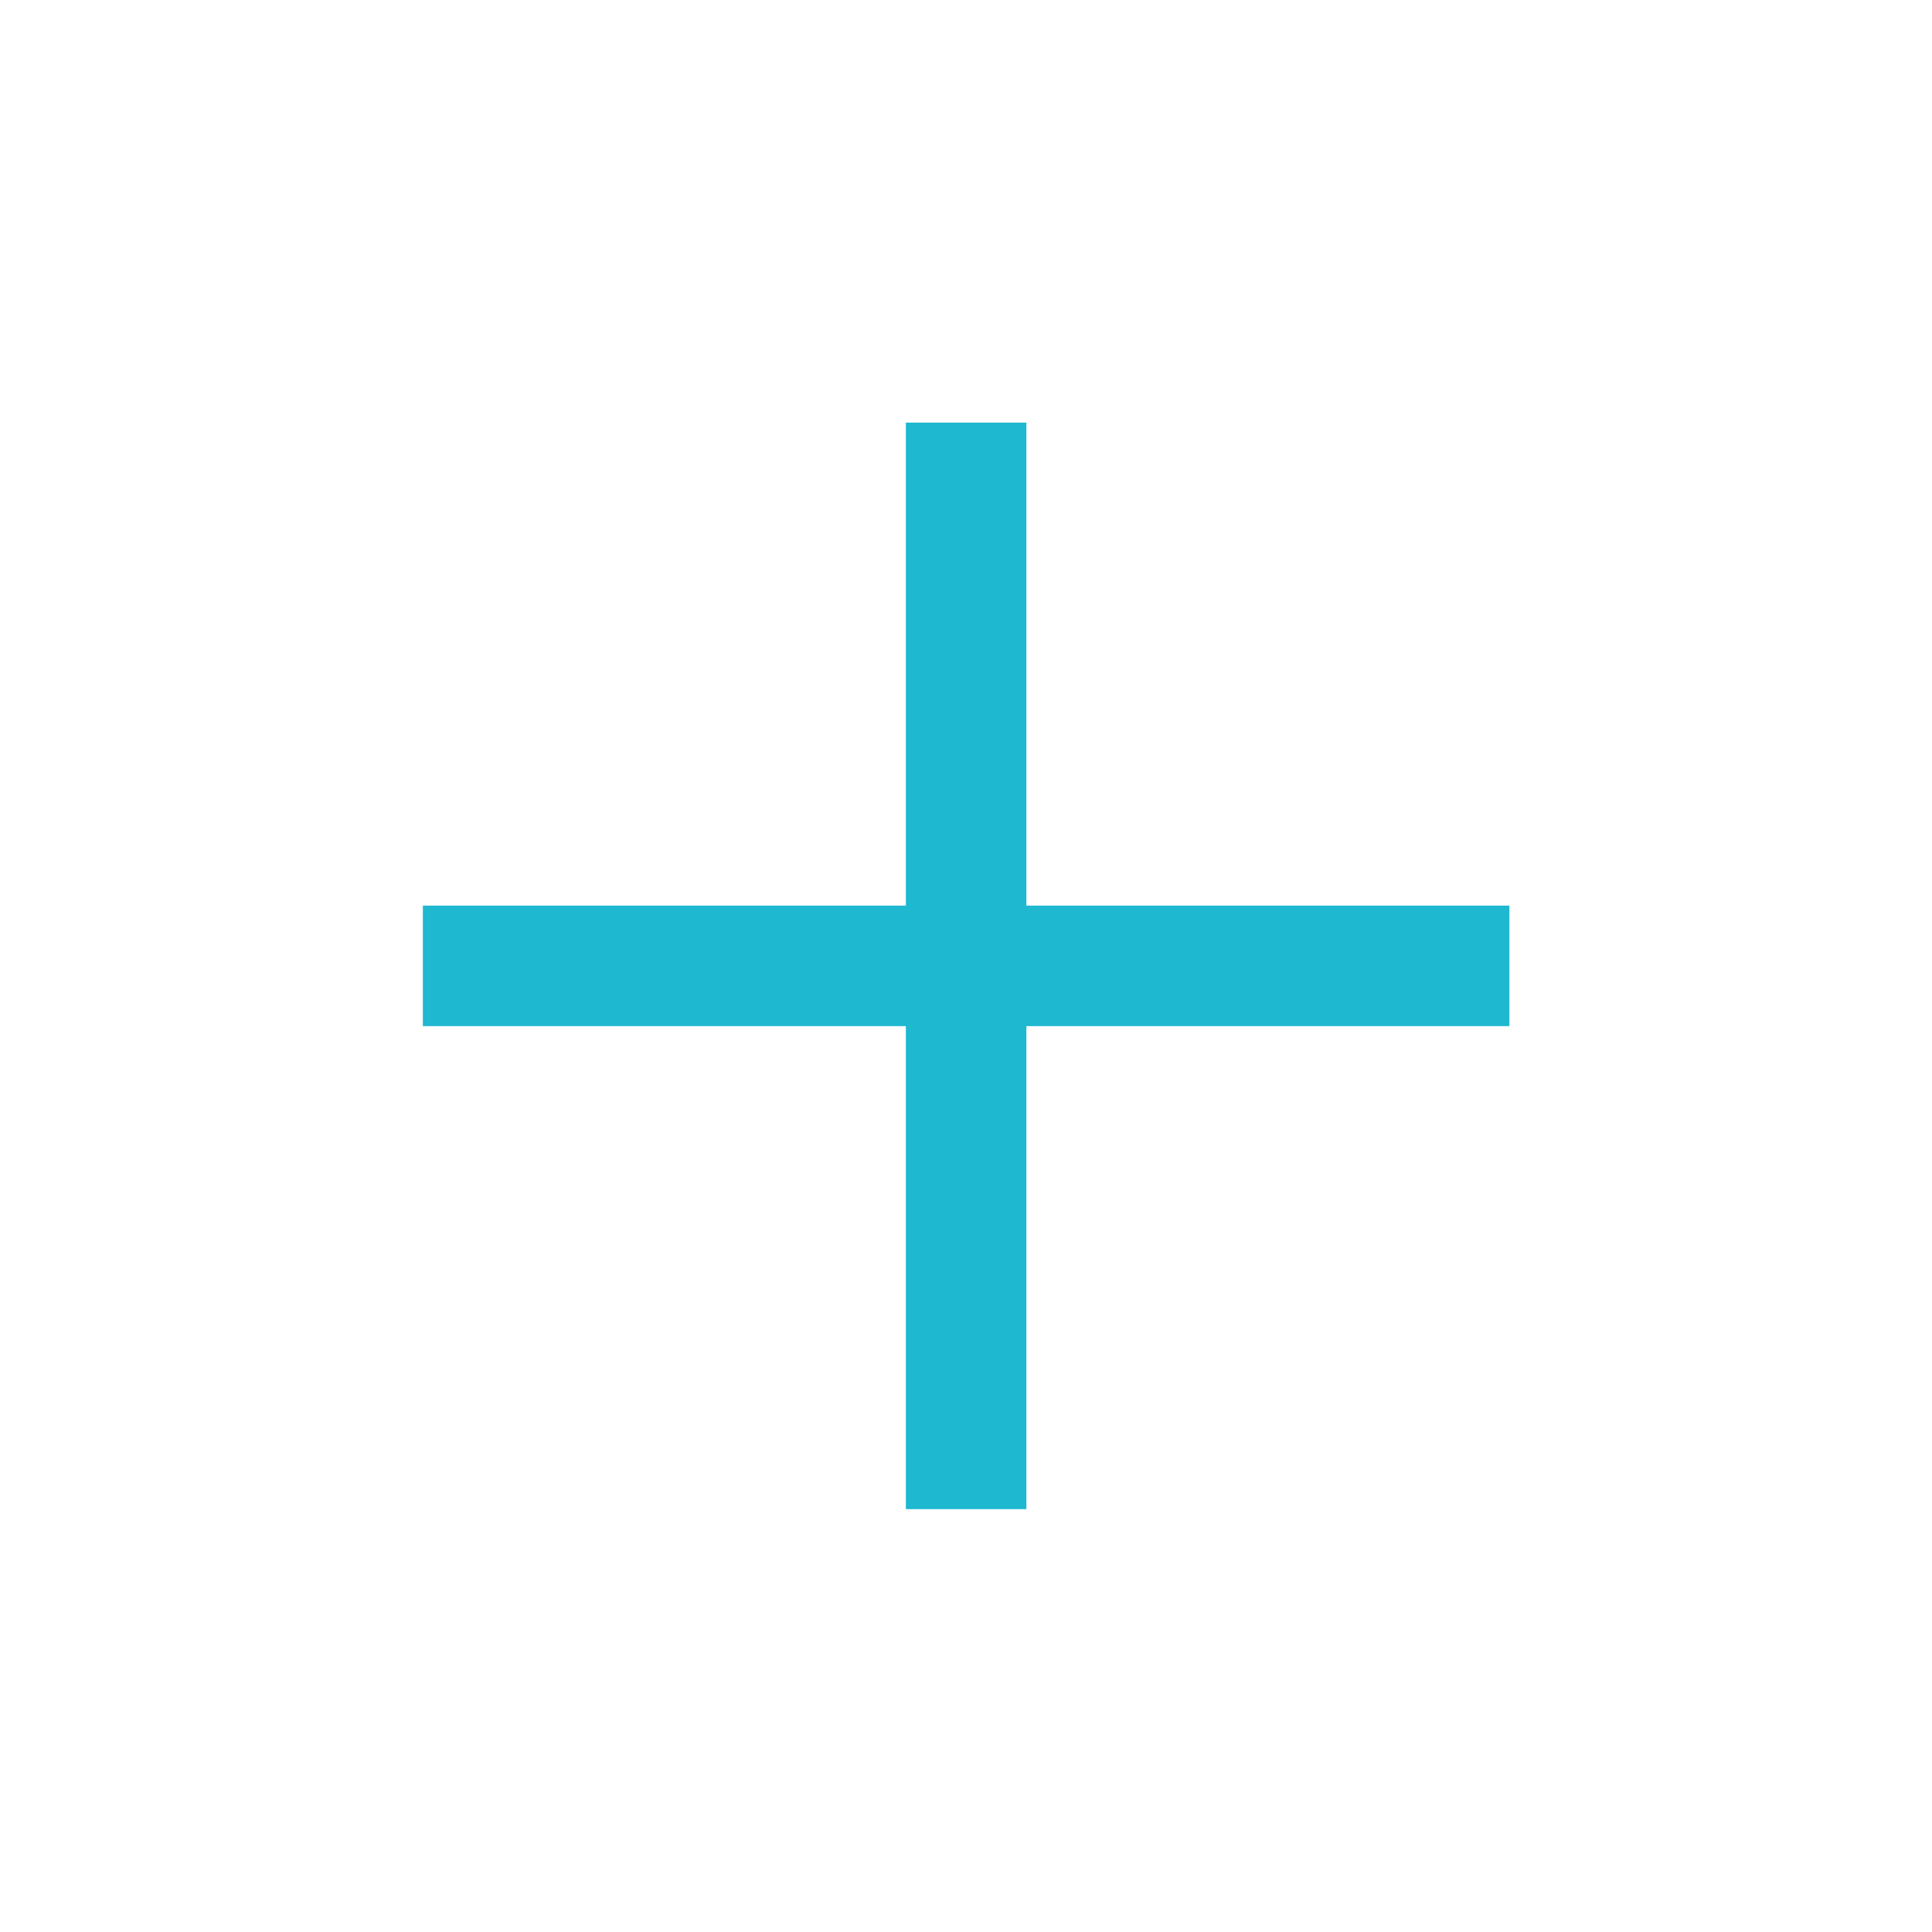
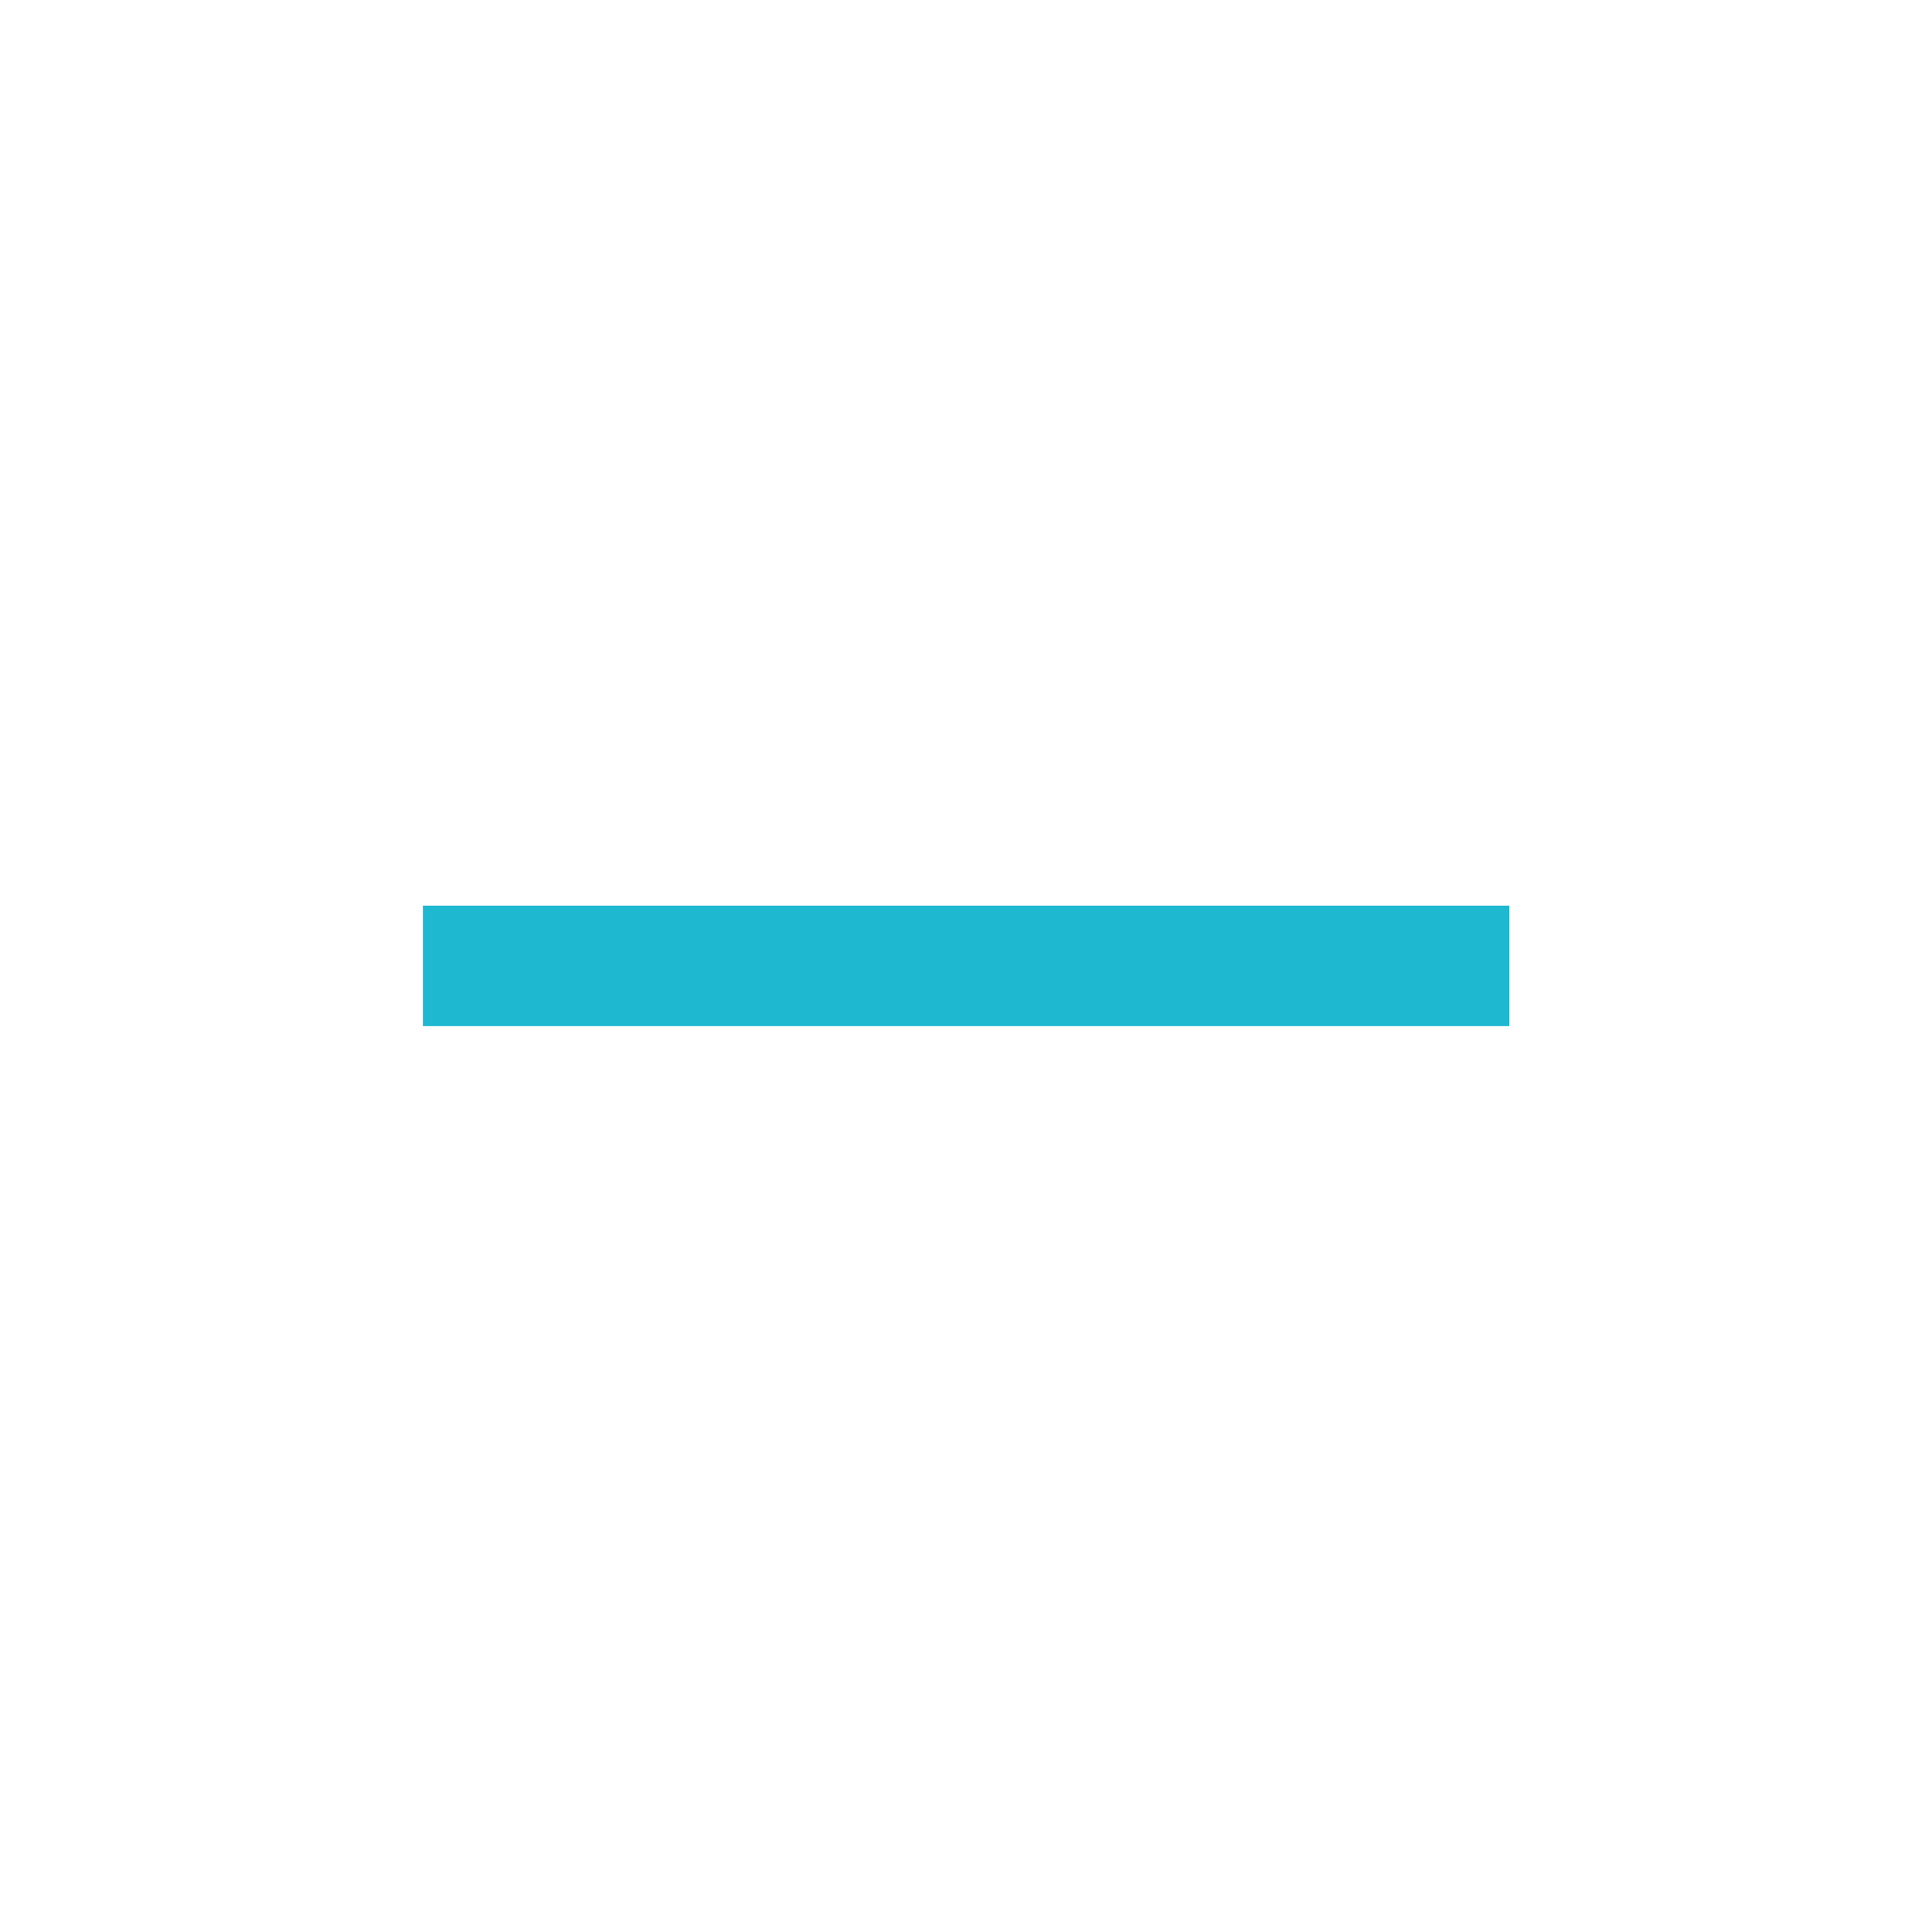
<svg xmlns="http://www.w3.org/2000/svg" version="1.1" id="Calque_4" x="0px" y="0px" viewBox="0 0 800 800" style="enable-background:new 0 0 800 800;" xml:space="preserve">
  <style type="text/css">
	.st0{fill:#1EB8D0;}
</style>
  <rect x="175.1" y="375" class="st0" width="449.9" height="49.9" />
-   <rect x="375.1" y="175" class="st0" width="49.9" height="449.9" />
</svg>